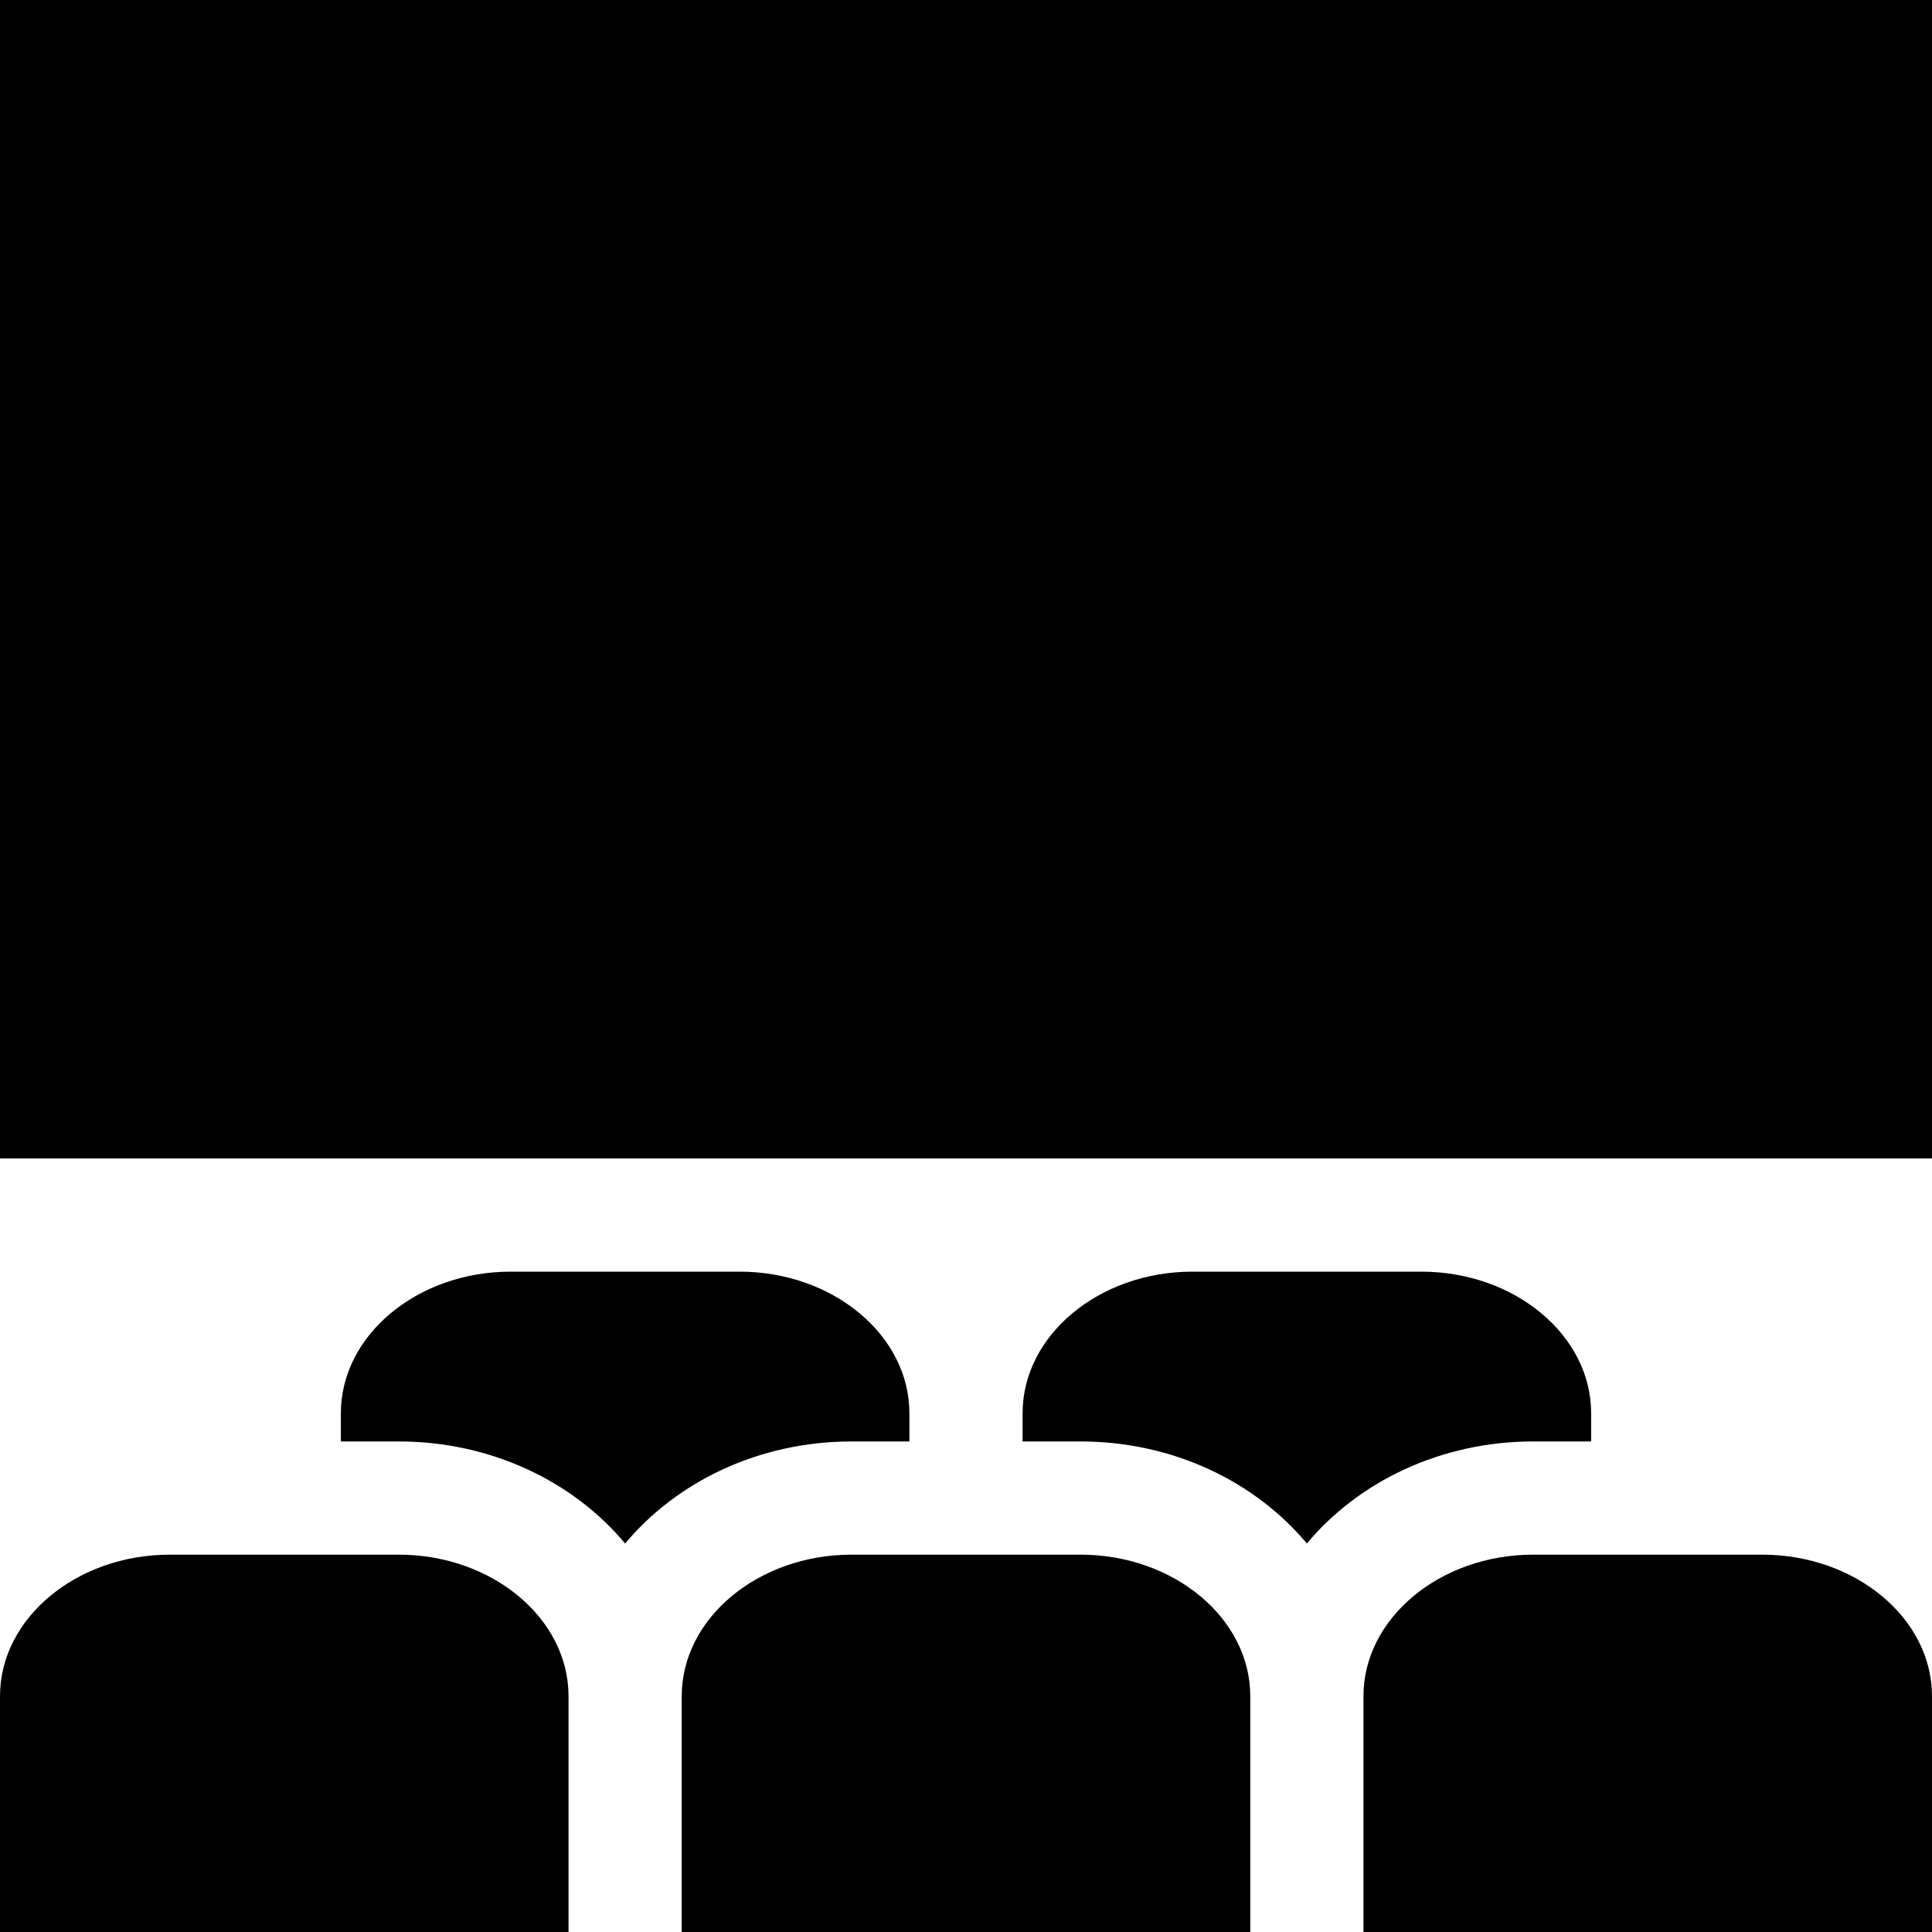
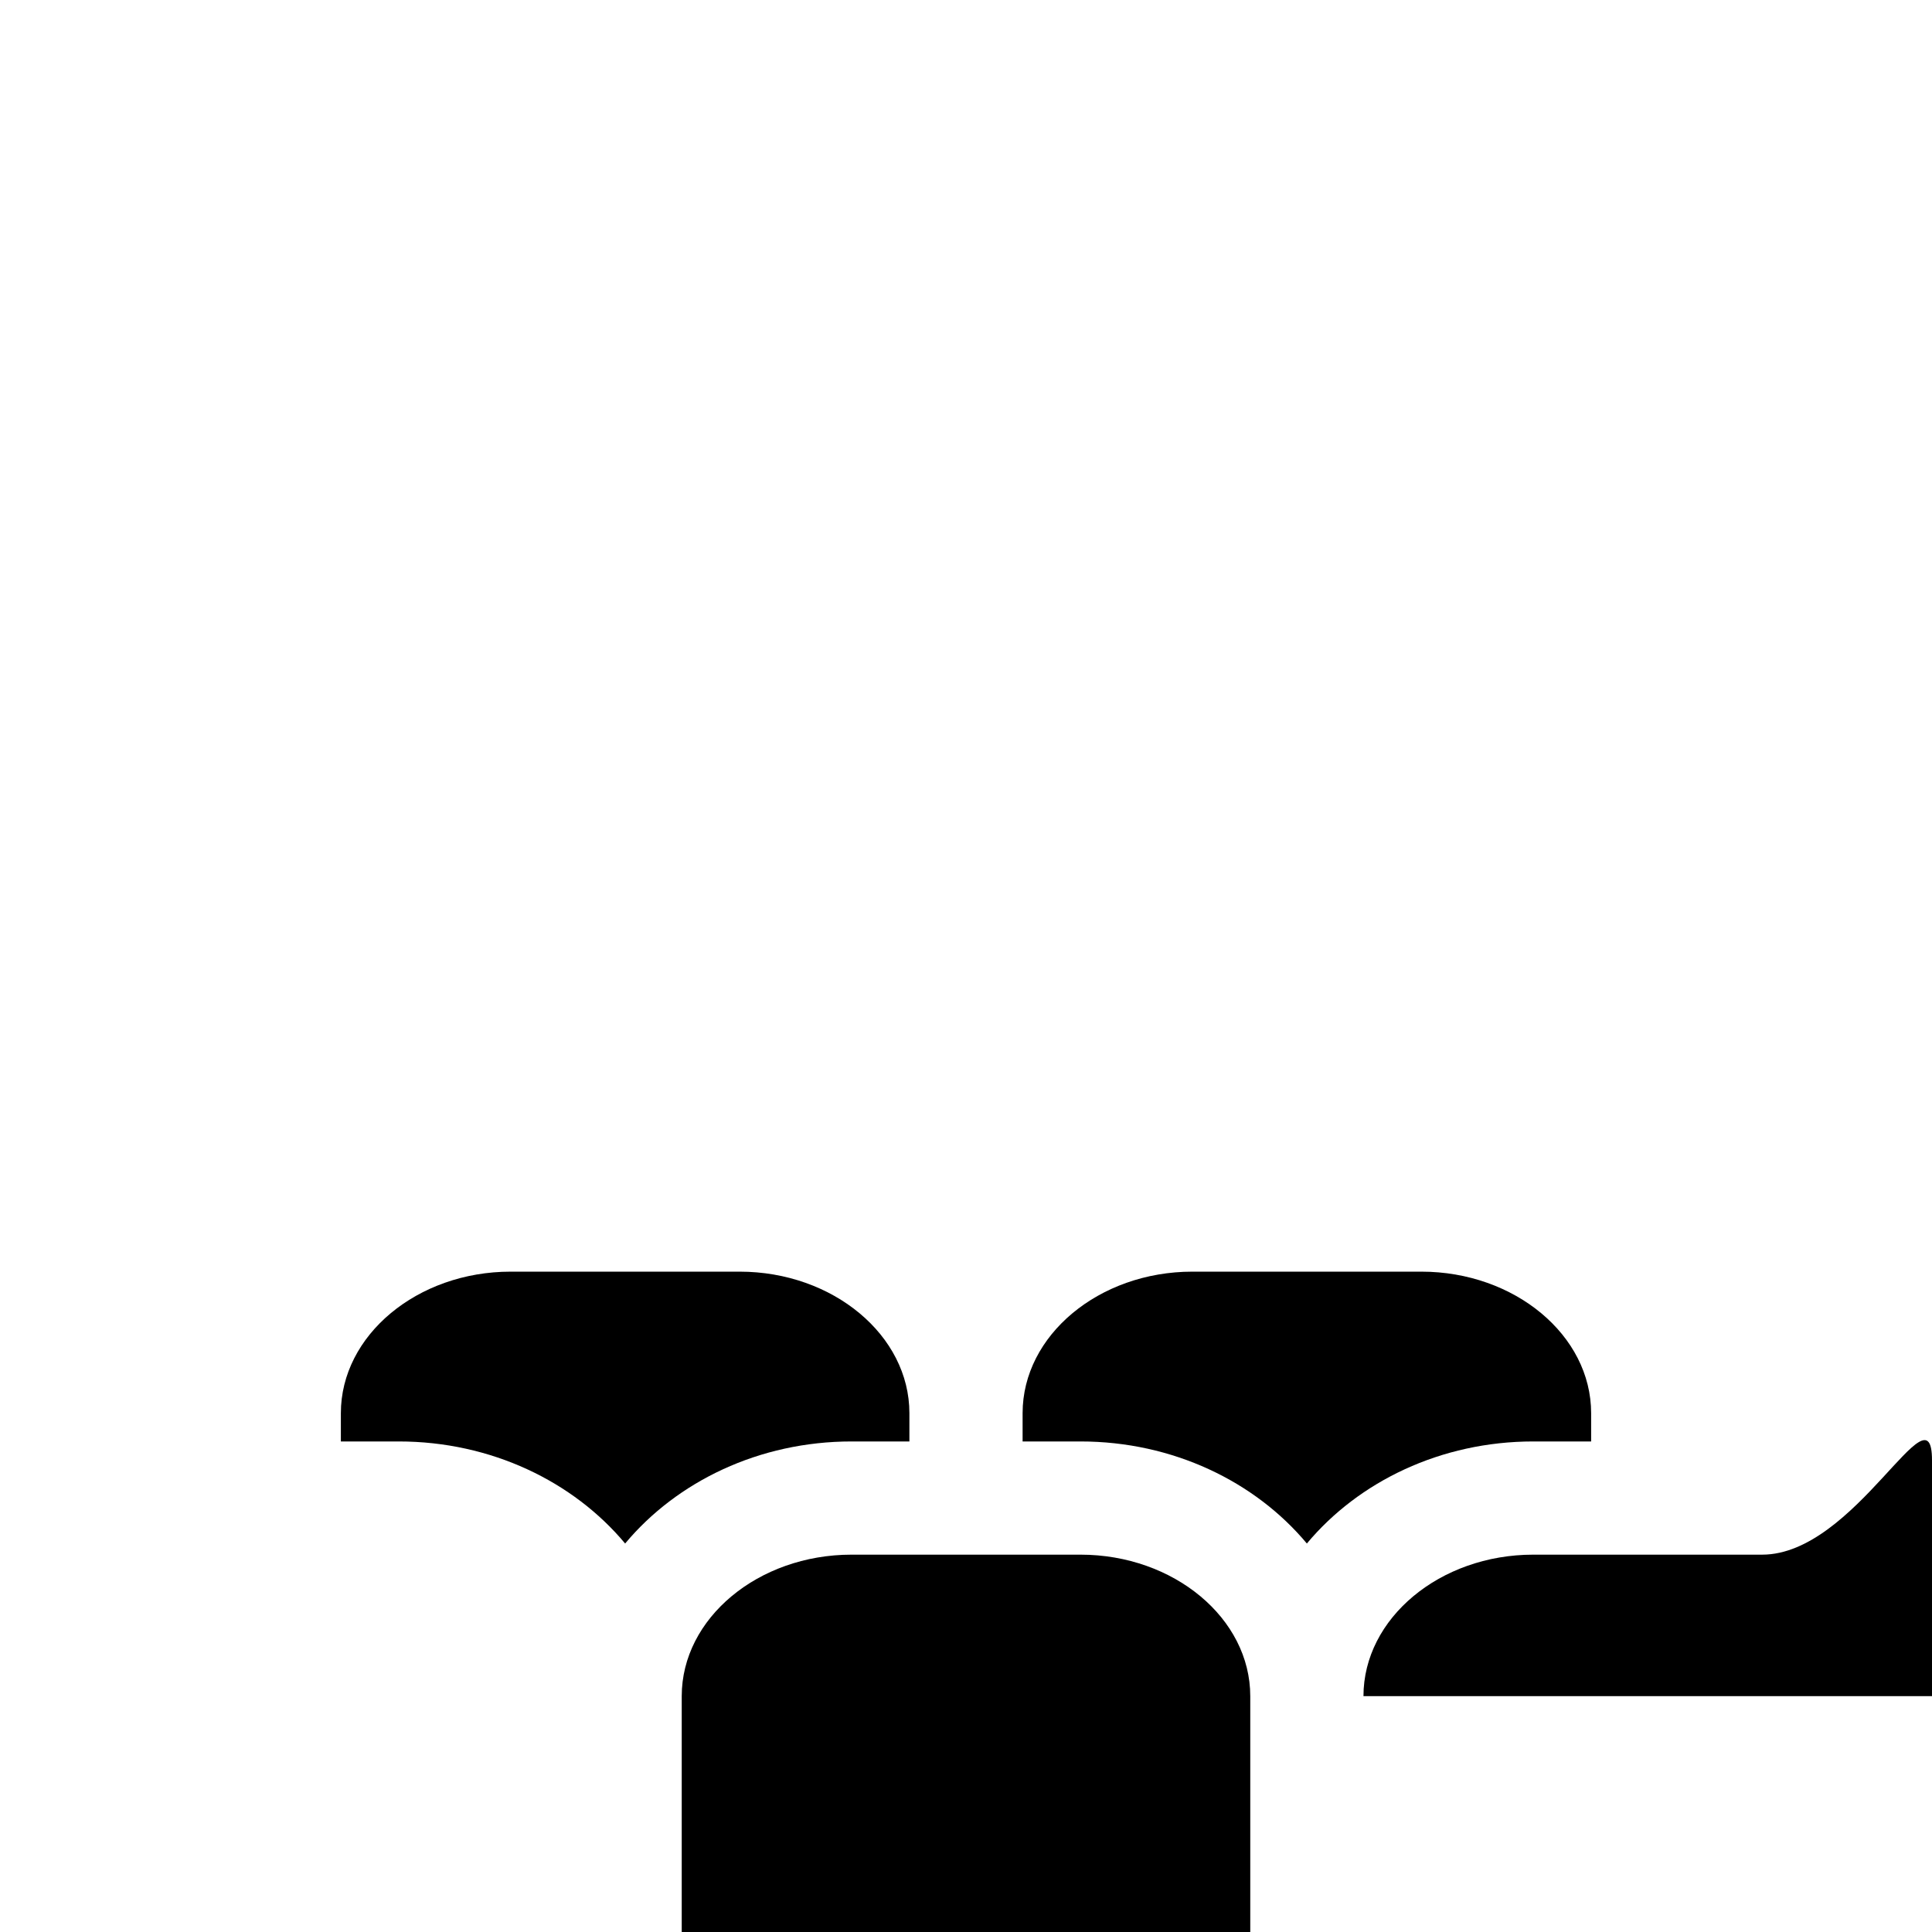
<svg xmlns="http://www.w3.org/2000/svg" version="1.1" id="Layer_1" x="0px" y="0px" viewBox="0 0 512 512" style="enable-background:new 0 0 512 512;" xml:space="preserve">
  <g>
    <g>
-       <rect width="512" height="307" />
-     </g>
+       </g>
  </g>
  <g>
    <g>
      <path d="M196,337h-60.667c-24.75,0-45,16.875-45,37.5v7.5h15.334c24.508,0,46.306,10.636,60,27.047    c13.694-16.411,35.492-27.047,60-27.047H241v-7.5C241,353.875,220.75,337,196,337z" />
    </g>
  </g>
  <g>
    <g>
      <path d="M376.667,337H316c-24.75,0-45,16.875-45,37.5v7.5h15.333c24.508,0,46.306,10.636,60,27.047    c13.694-16.411,35.492-27.047,60-27.047h15.334v-7.5C421.667,353.875,401.417,337,376.667,337z" />
    </g>
  </g>
  <g>
    <g>
-       <path d="M467,412h-60.667c-24.75,0-45,16.875-45,37.5s0,62.5,0,62.5H512c0,0,0-41.875,0-62.5S491.75,412,467,412z" />
+       <path d="M467,412h-60.667c-24.75,0-45,16.875-45,37.5H512c0,0,0-41.875,0-62.5S491.75,412,467,412z" />
    </g>
  </g>
  <g>
    <g>
-       <path d="M105.667,412H45c-24.75,0-45,16.875-45,37.5S0,512,0,512h150.667c0,0,0-41.875,0-62.5S130.417,412,105.667,412z" />
-     </g>
+       </g>
  </g>
  <g>
    <g>
      <path d="M286.333,412h-60.667c-24.75,0-45,16.875-45,37.5s0,62.5,0,62.5h150.667c0,0,0-41.875,0-62.5S311.083,412,286.333,412z" />
    </g>
  </g>
  <g>
</g>
  <g>
</g>
  <g>
</g>
  <g>
</g>
  <g>
</g>
  <g>
</g>
  <g>
</g>
  <g>
</g>
  <g>
</g>
  <g>
</g>
  <g>
</g>
  <g>
</g>
  <g>
</g>
  <g>
</g>
  <g>
</g>
</svg>